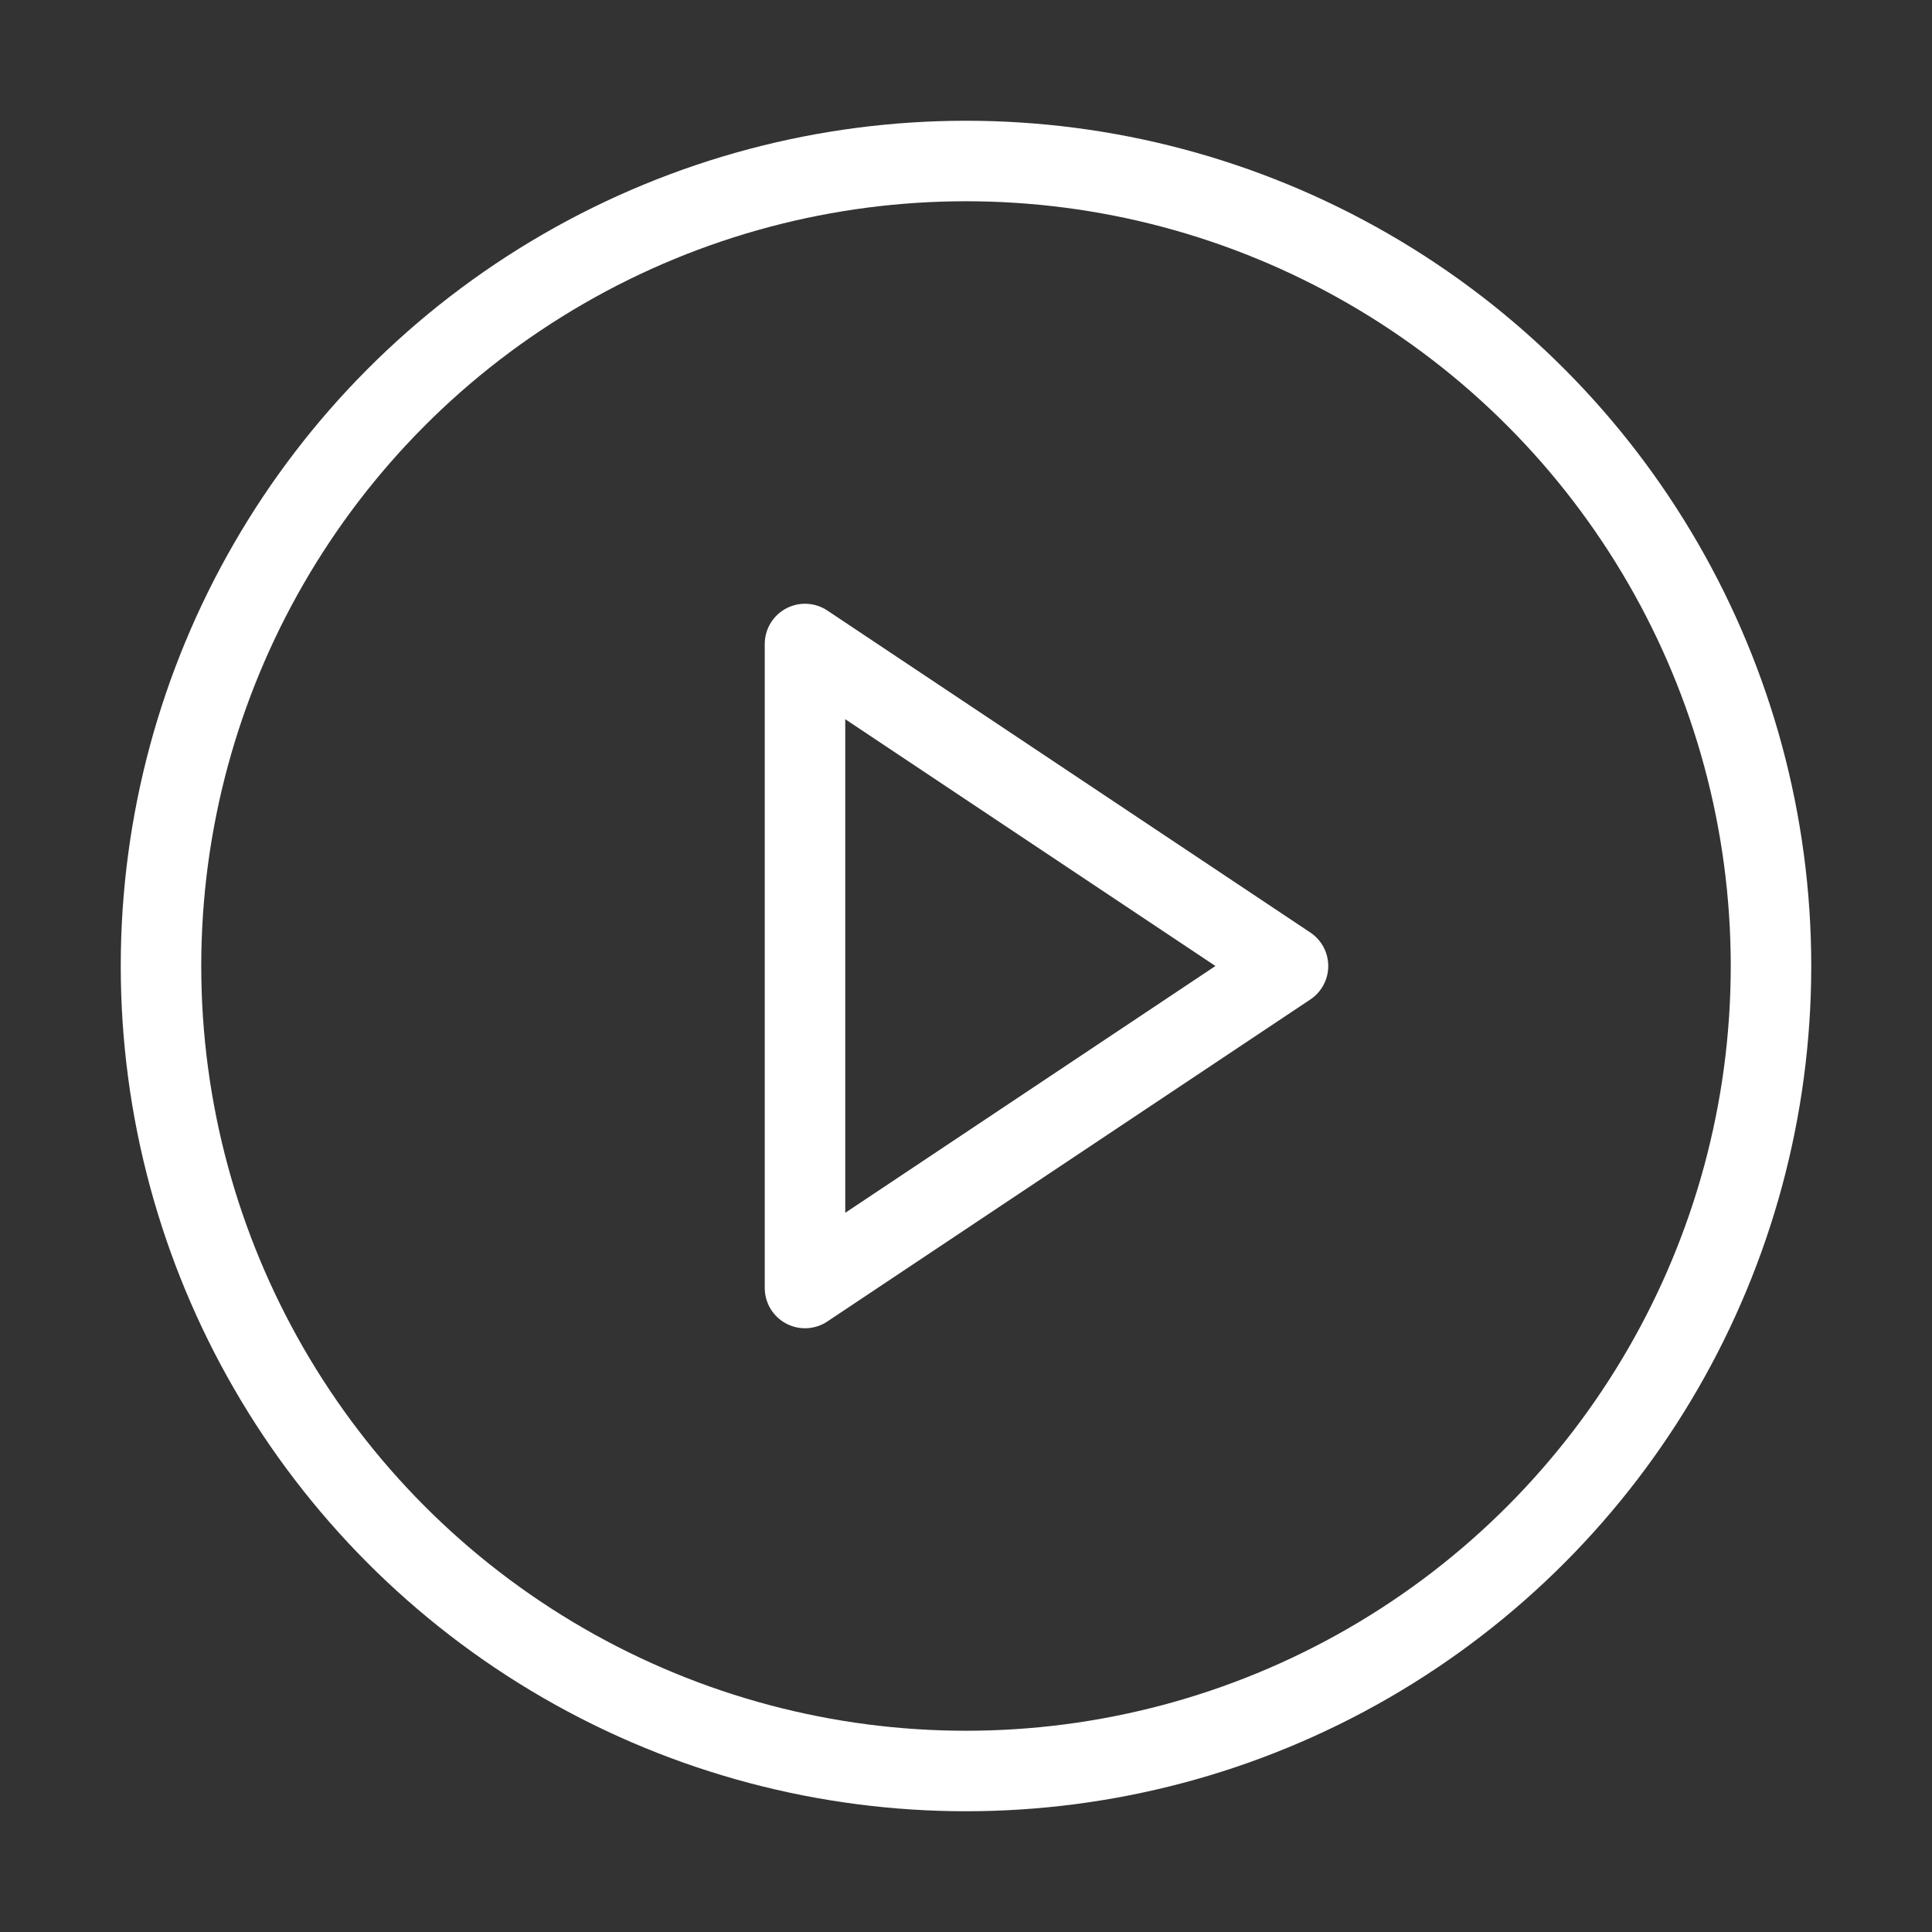
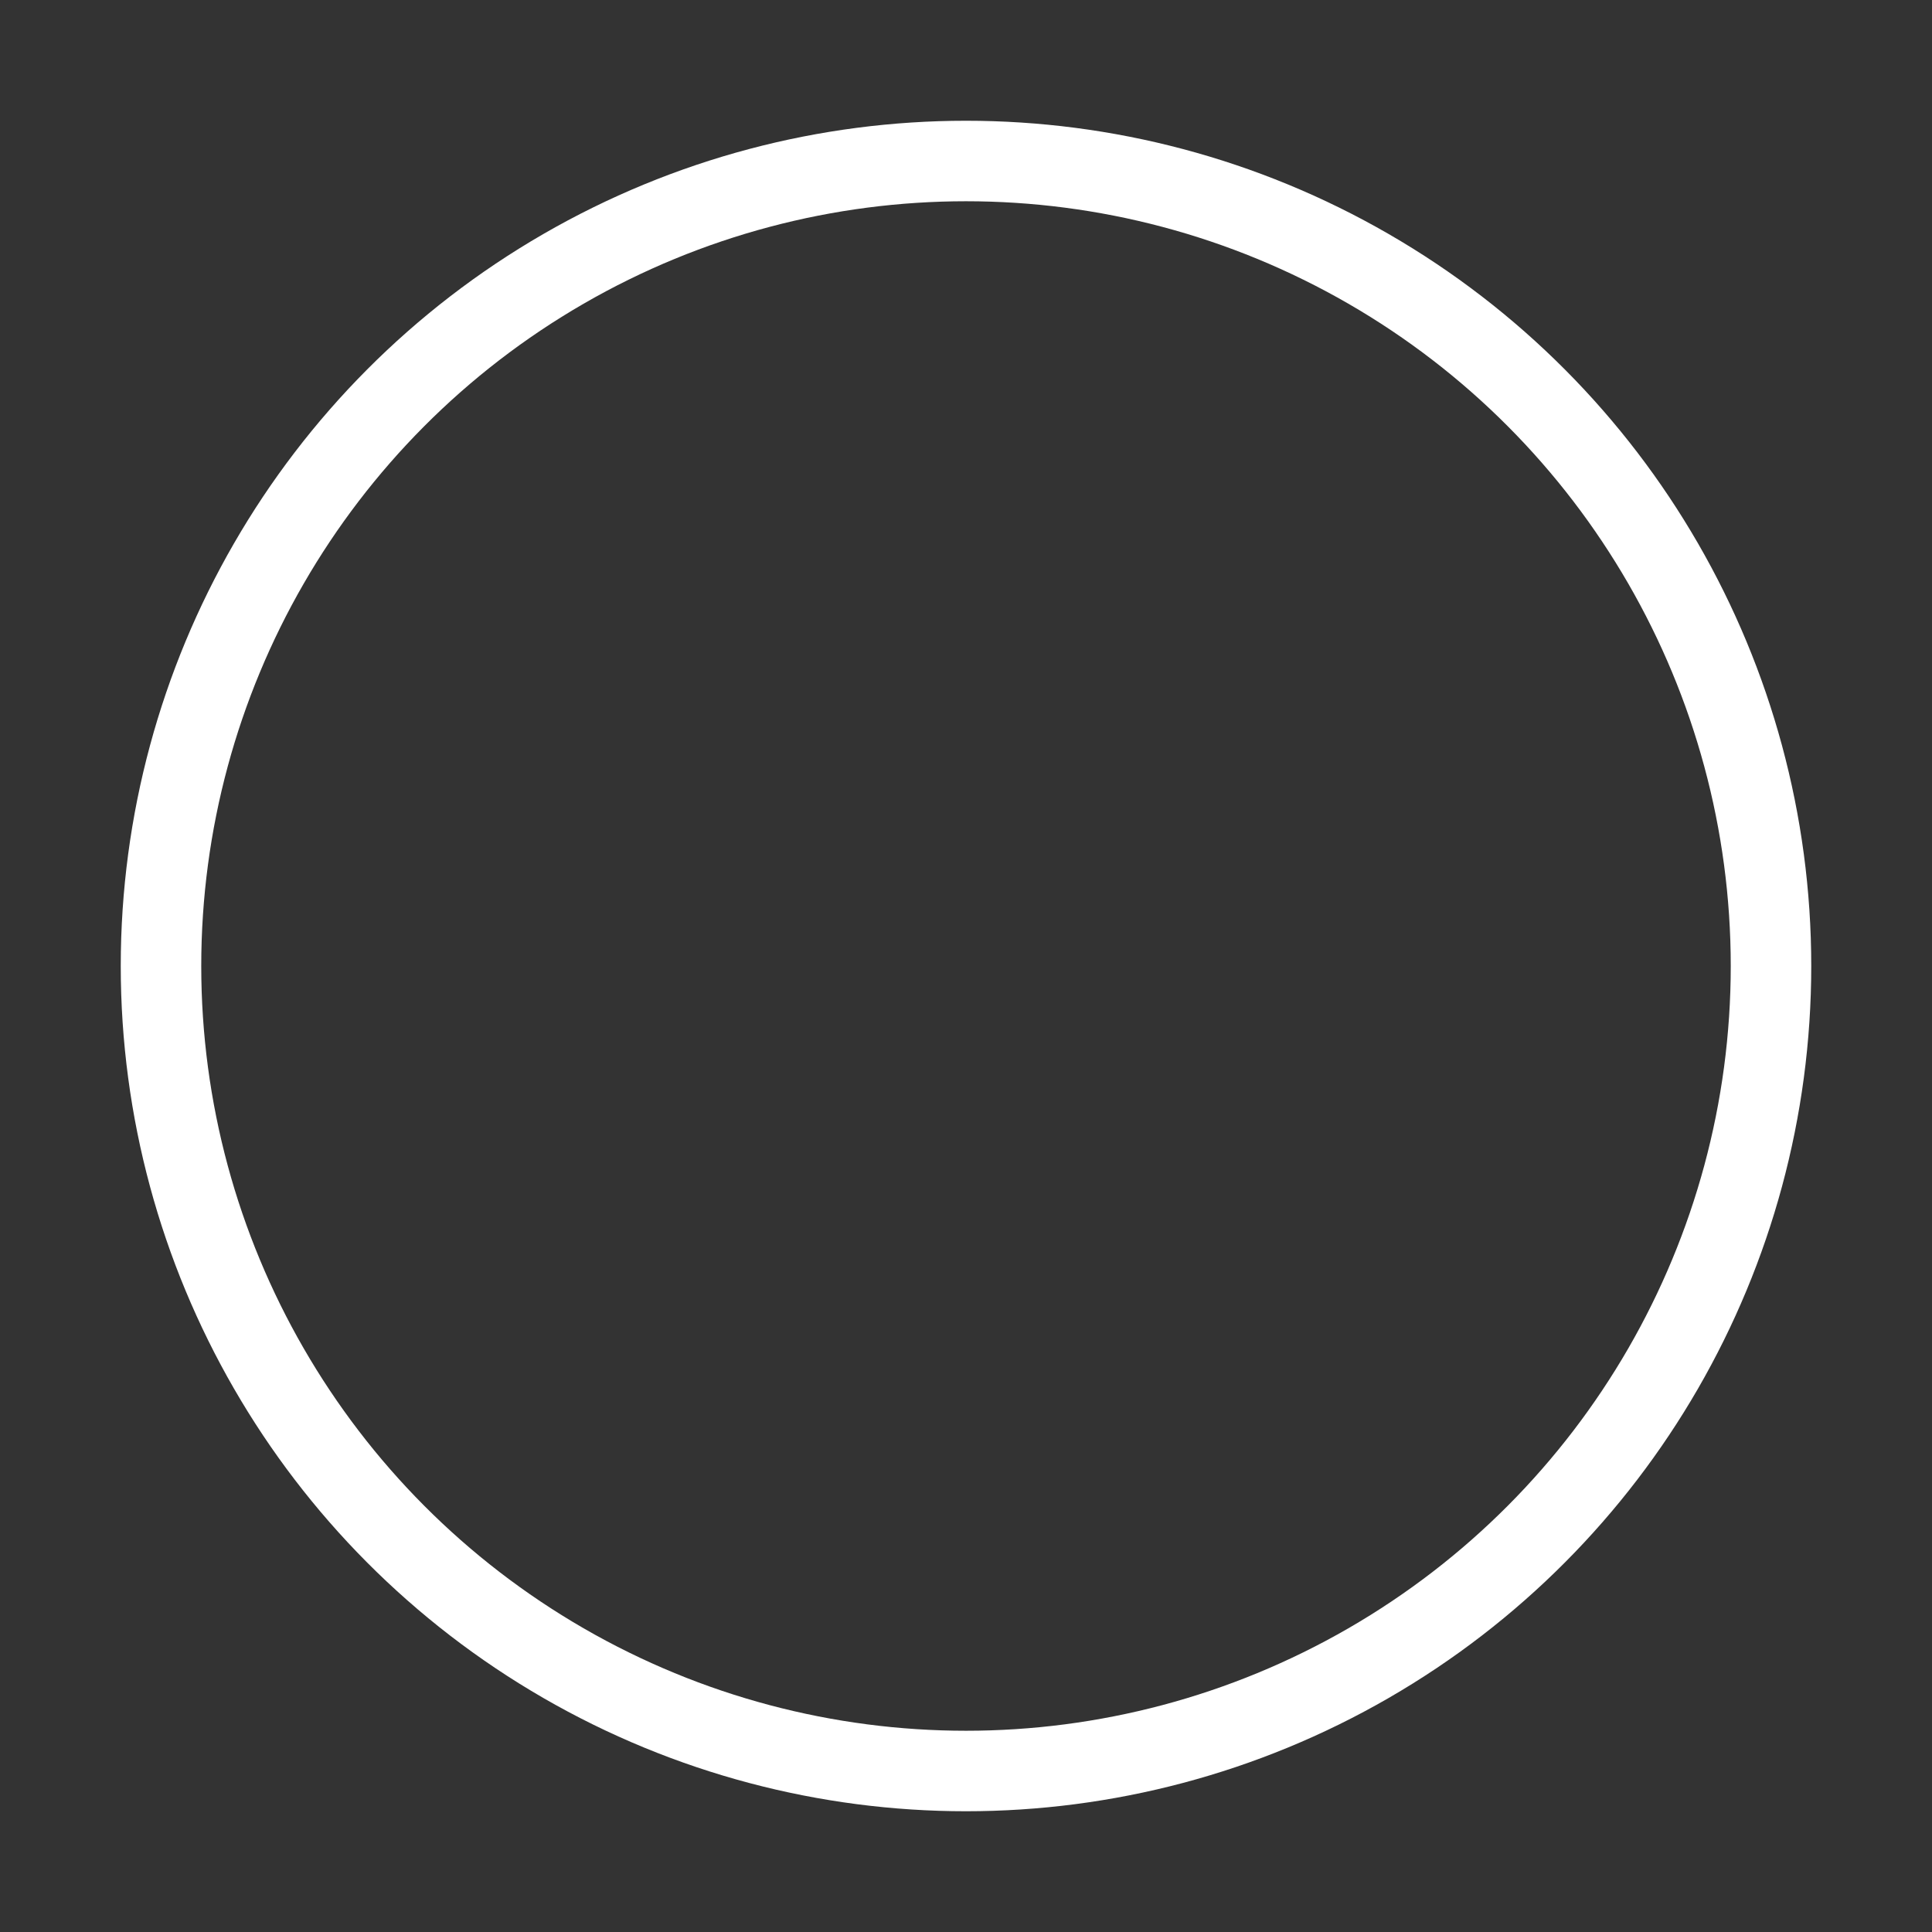
<svg xmlns="http://www.w3.org/2000/svg" width="32" height="32" viewBox="0 0 24 24" fill="none" stroke="#ffffff" stroke-width="1" stroke-linecap="round" stroke-linejoin="round" class="lucide lucide-circle-play">
  <rect x="0" y="0" width="24" height="24" fill="#333333" stroke="none" />
  <circle cx="12" cy="12" r="10" />
-   <polygon points="10 8 16 12 10 16 10 8" />
</svg>